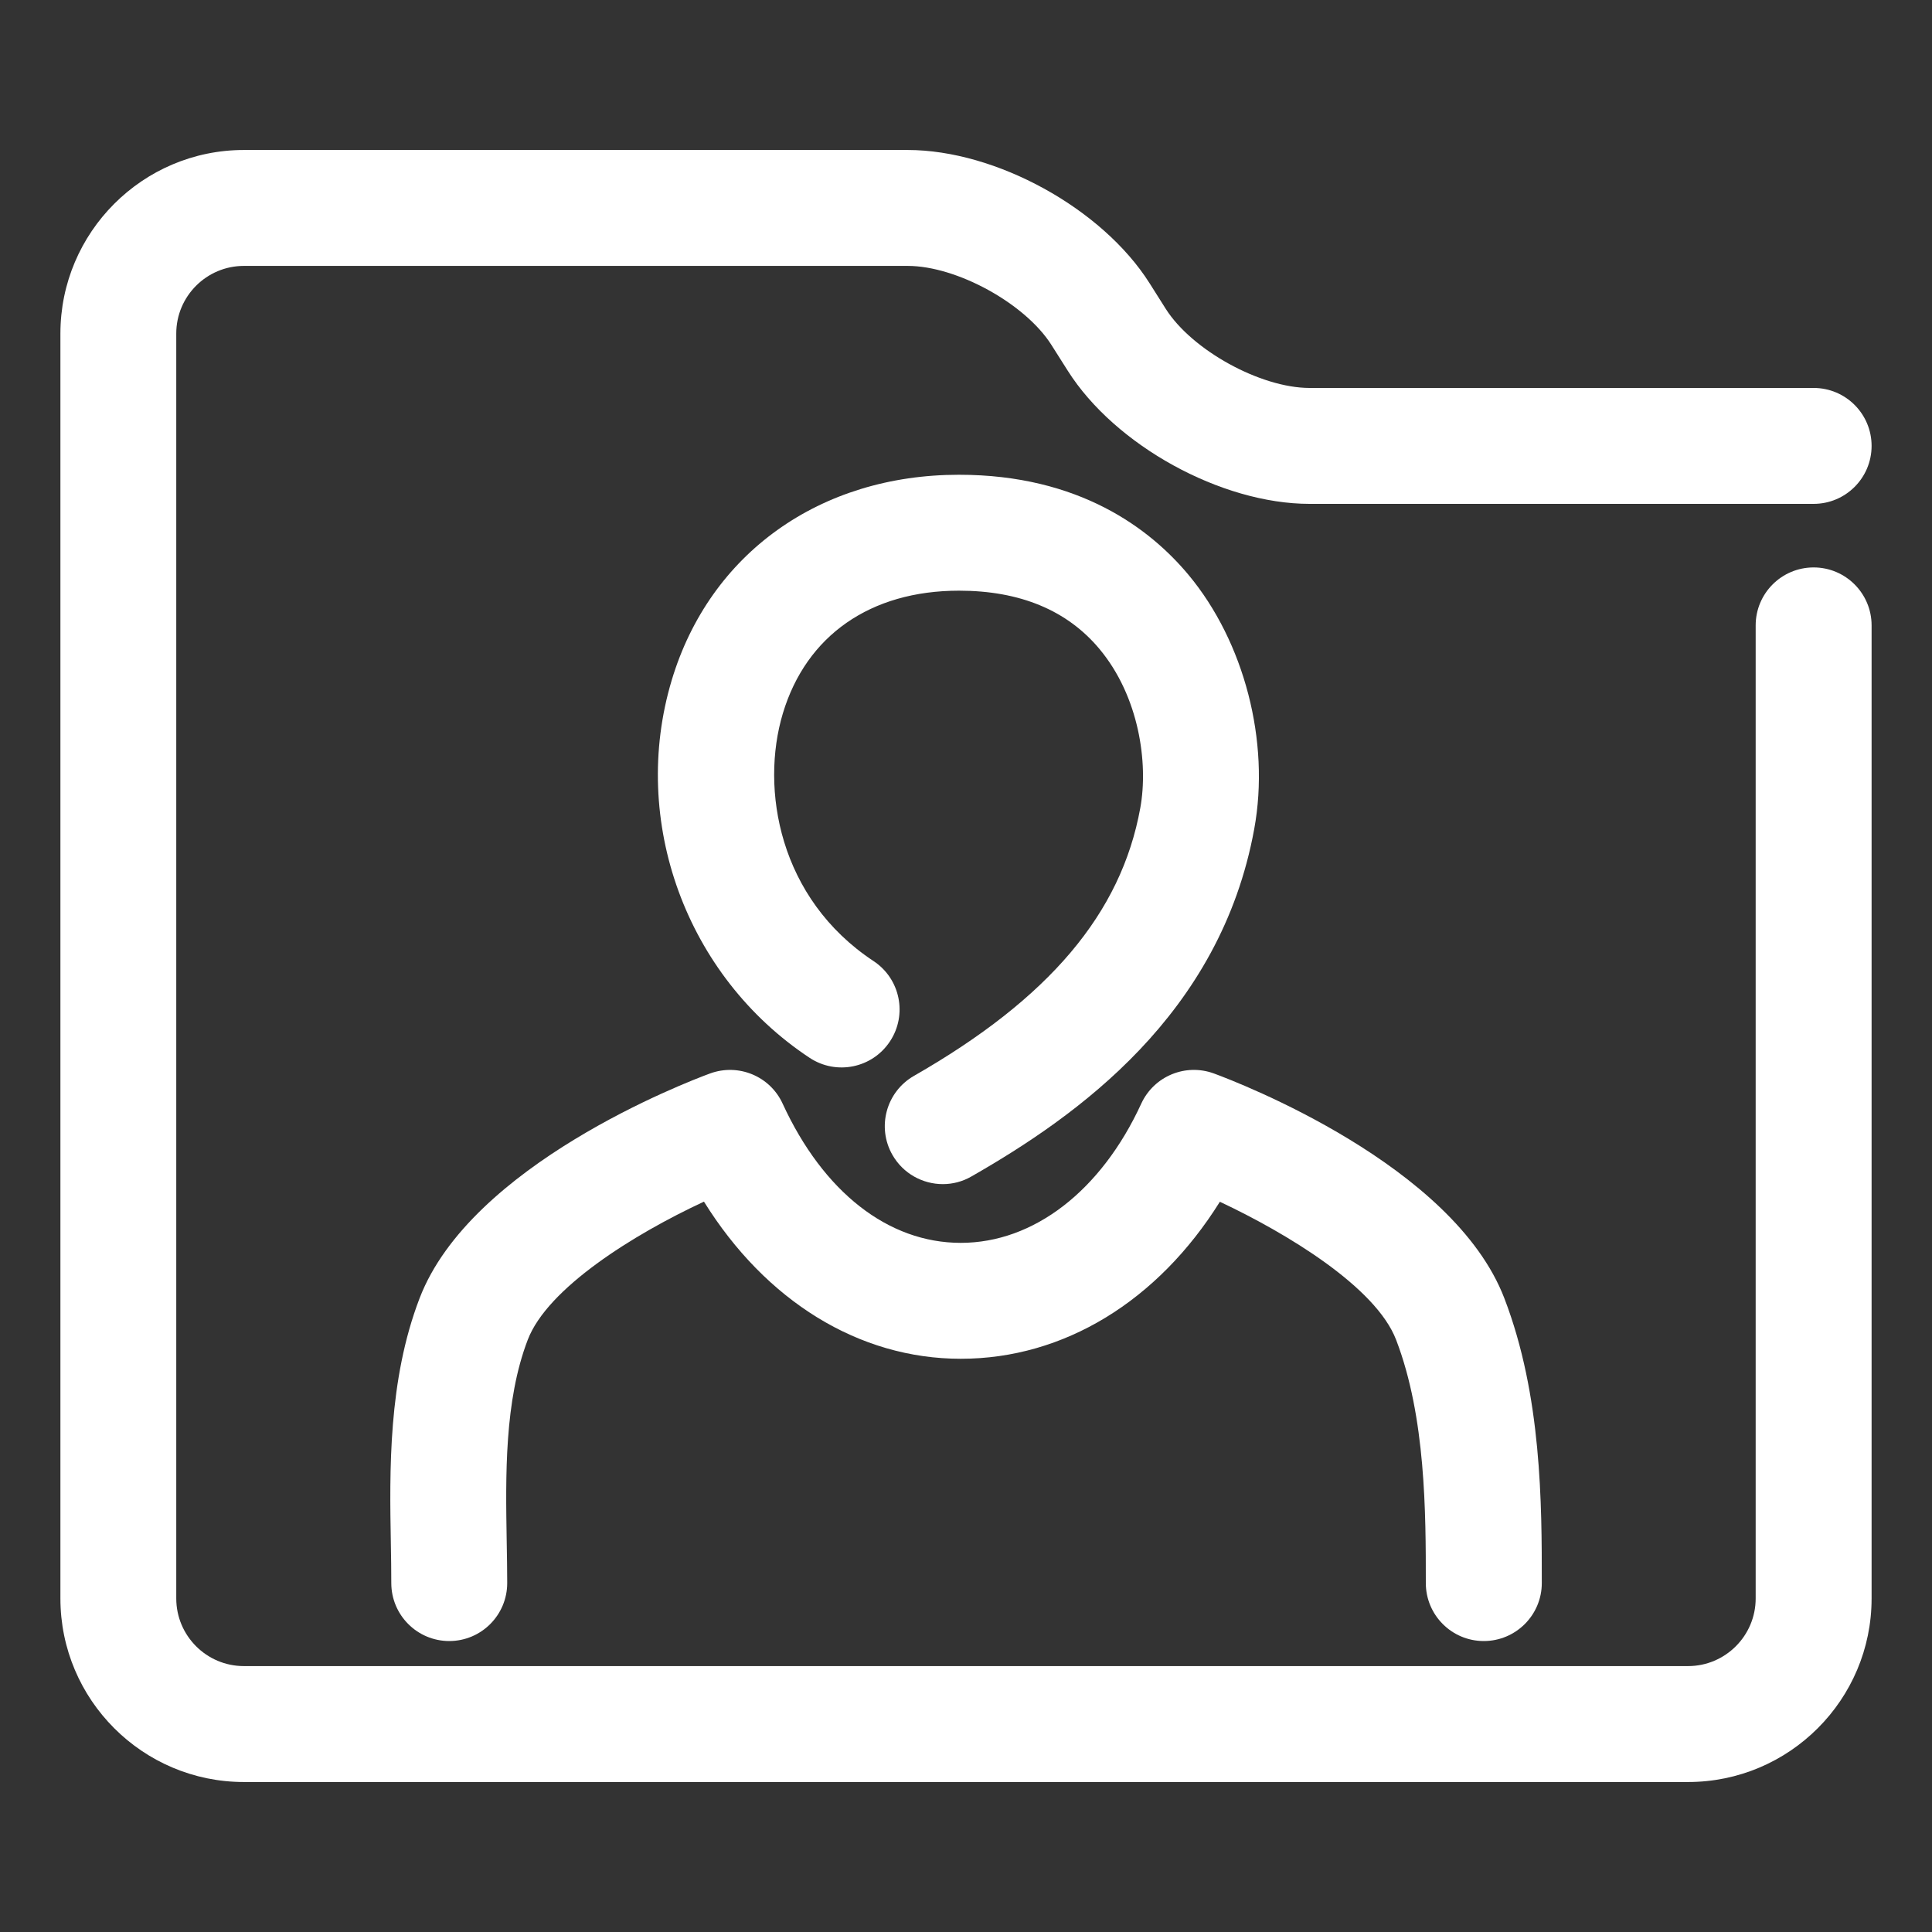
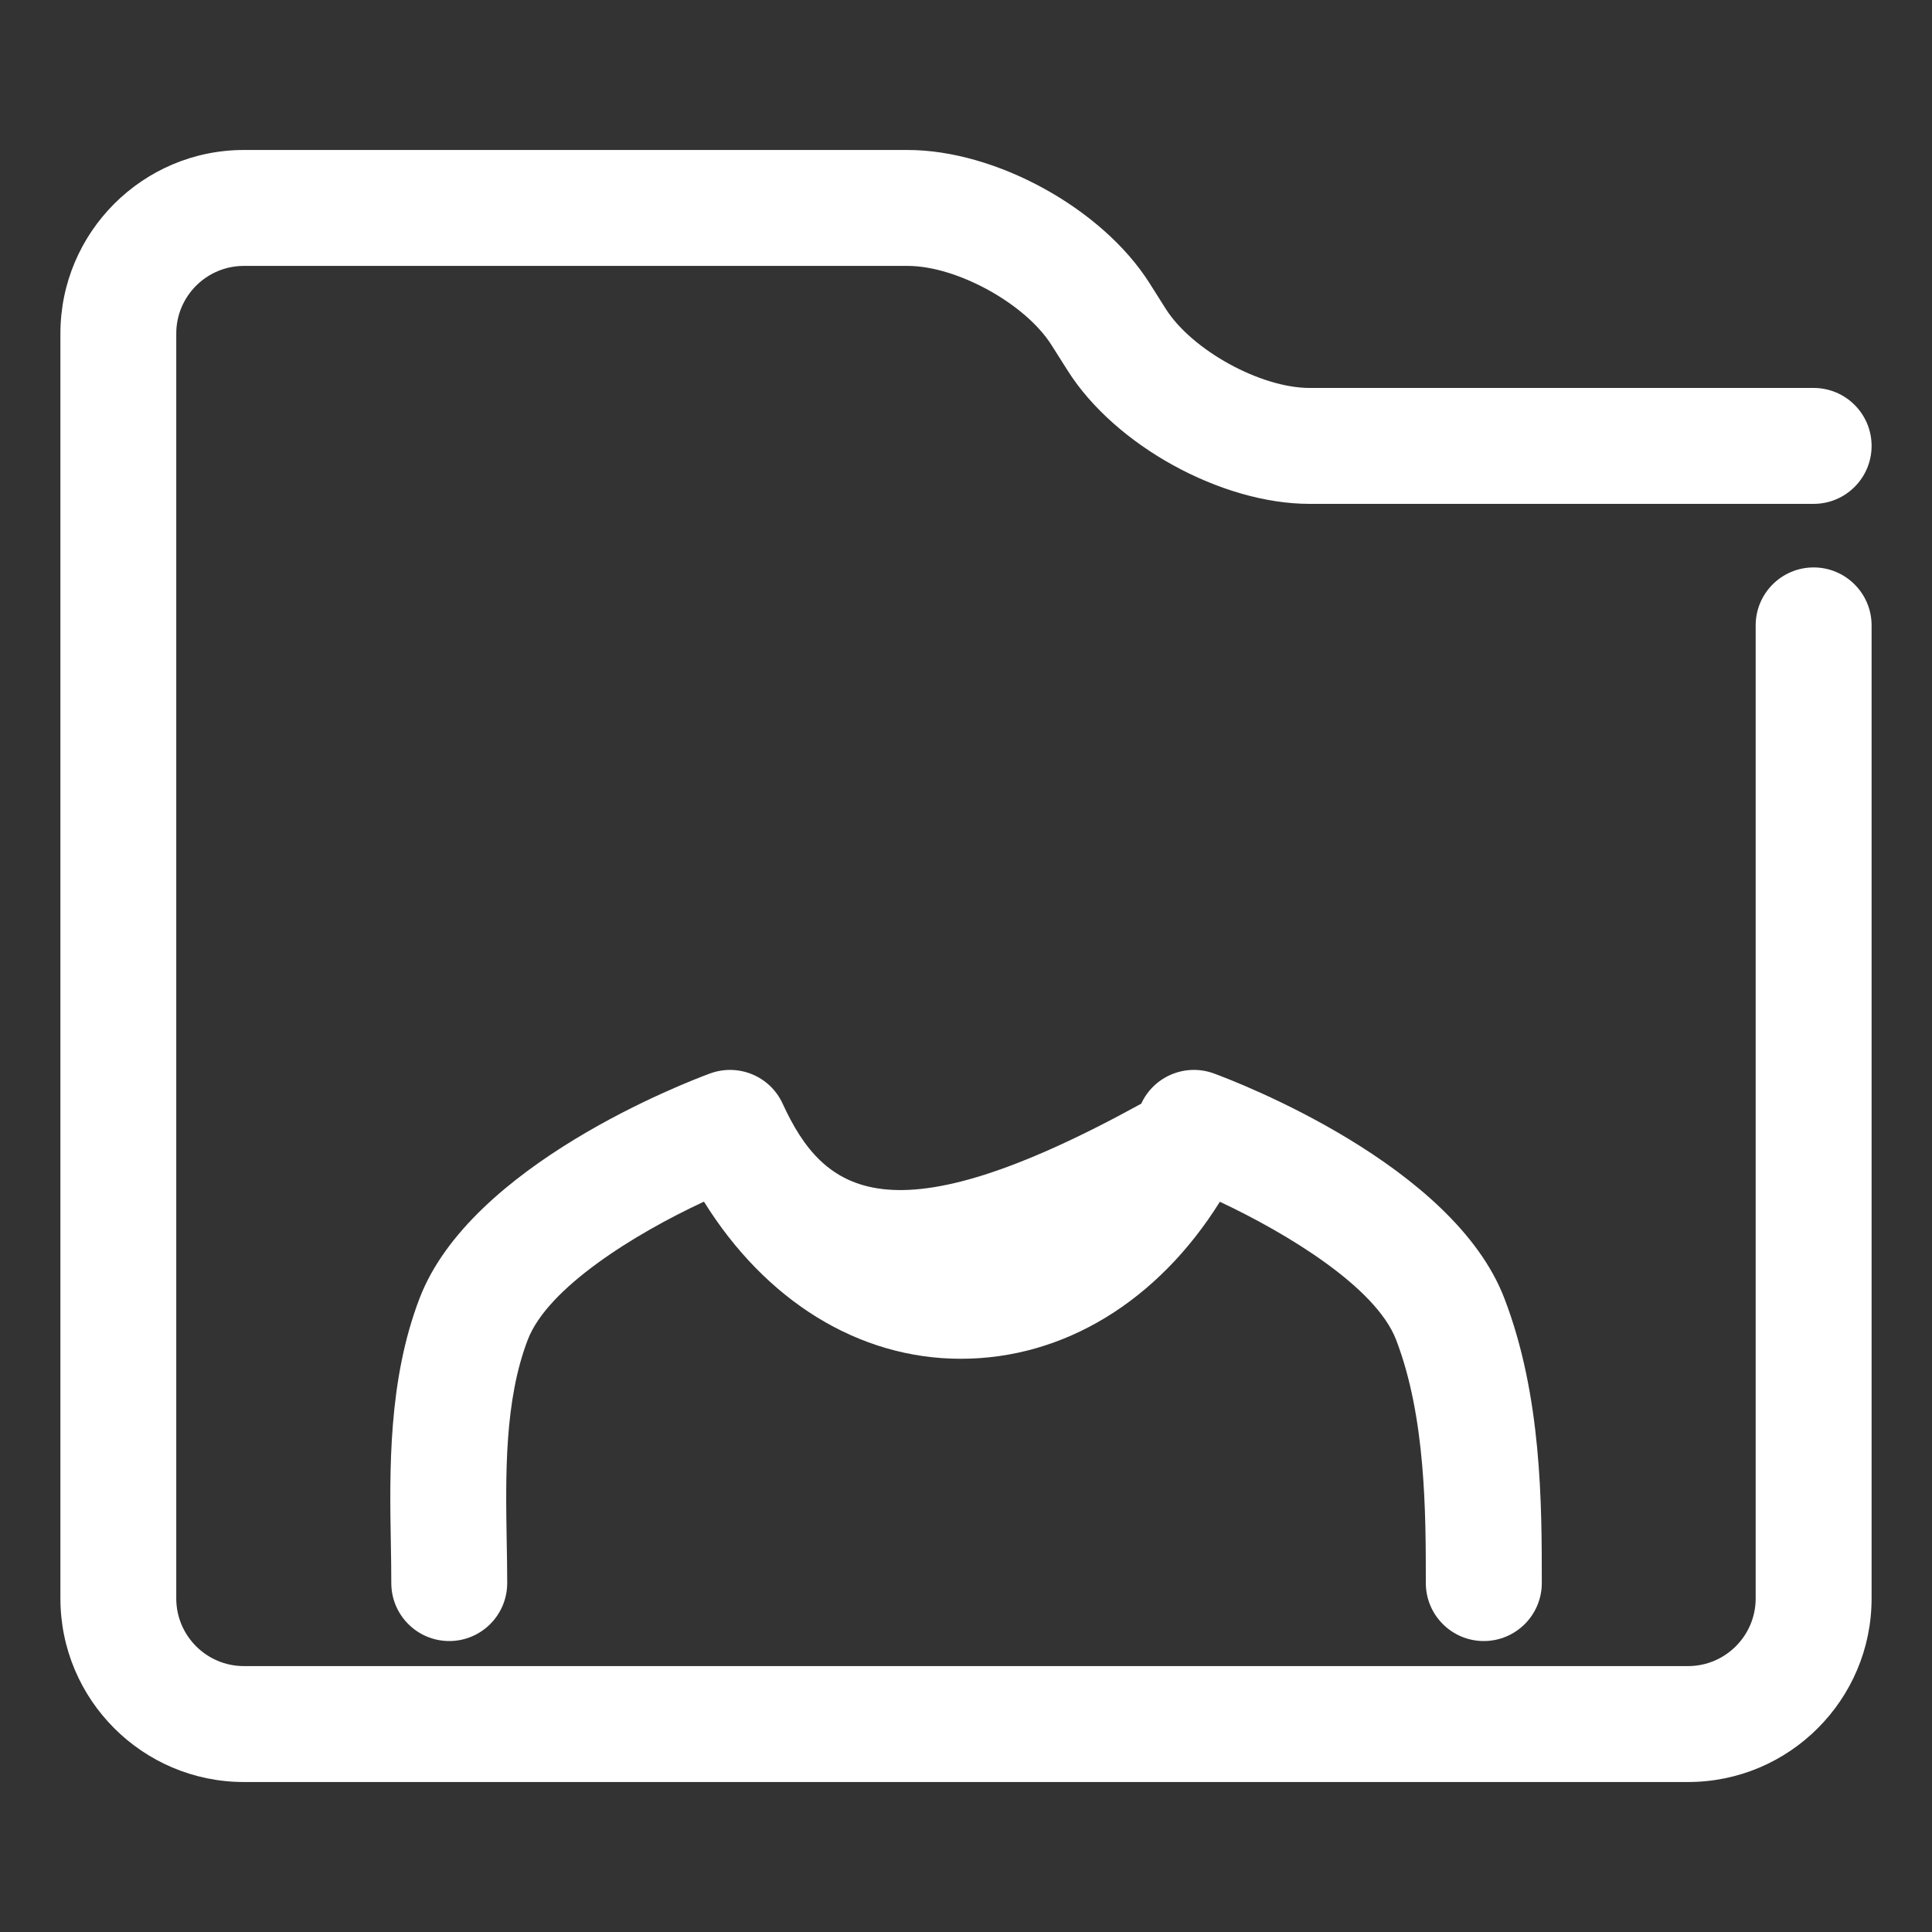
<svg xmlns="http://www.w3.org/2000/svg" width="30" height="30" viewBox="0 0 30 30" fill="none">
  <rect x="0" y="0" width="30" height="30" fill="#333333" stroke="none" />
  <g clip-path="url(#clip0_597_2312)">
    <path d="M28.162 8.811C27.665 8.811 27.262 9.214 27.262 9.711V24.821C27.262 25.399 26.791 25.871 26.212 25.871H3.787C3.208 25.871 2.737 25.4 2.737 24.821V5.179C2.737 4.6 3.208 4.129 3.787 4.129H14.095C14.856 4.129 15.921 4.714 16.327 5.357L16.581 5.758C17.315 6.917 18.964 7.824 20.335 7.824H28.162C28.659 7.824 29.062 7.421 29.062 6.924C29.062 6.427 28.659 6.024 28.162 6.024H20.335C19.574 6.024 18.509 5.438 18.102 4.796L17.848 4.394C17.114 3.236 15.465 2.329 14.094 2.329H3.787C2.216 2.329 0.938 3.608 0.938 5.179V24.821C0.938 26.393 2.216 27.671 3.787 27.671H26.212C27.784 27.671 29.062 26.393 29.062 24.821V9.711C29.062 9.215 28.659 8.811 28.162 8.811Z" fill="white" />
-     <path d="M14.192 16.706C13.761 16.953 13.611 17.503 13.858 17.934C14.024 18.224 14.328 18.387 14.64 18.387C14.791 18.387 14.945 18.349 15.086 18.267C16.719 17.333 18.951 15.757 19.476 12.87C19.724 11.515 19.322 9.966 18.454 8.925C17.863 8.216 16.765 7.372 14.891 7.372C12.731 7.372 11.022 8.594 10.431 10.56C9.774 12.747 10.655 15.159 12.572 16.426C12.987 16.7 13.545 16.586 13.819 16.171C14.094 15.756 13.979 15.198 13.565 14.924C12.095 13.953 11.804 12.25 12.156 11.078C12.52 9.867 13.517 9.172 14.892 9.172C15.838 9.172 16.572 9.477 17.073 10.078C17.688 10.815 17.834 11.849 17.706 12.548C17.409 14.183 16.292 15.504 14.192 16.706Z" fill="white" />
-     <path d="M10.931 18.659C11.89 20.201 13.335 21.099 14.919 21.099C16.522 21.099 17.979 20.202 18.942 18.661C19.979 19.148 21.365 19.985 21.679 20.805C22.14 22.006 22.14 23.495 22.14 24.581C22.14 25.079 22.543 25.482 23.04 25.482C23.537 25.482 23.941 25.079 23.941 24.581C23.941 23.354 23.941 21.673 23.36 20.161C22.567 18.09 19.228 16.808 18.85 16.669C18.409 16.507 17.918 16.71 17.721 17.138C17.099 18.491 16.051 19.299 14.919 19.299C13.793 19.299 12.785 18.511 12.153 17.138C11.958 16.711 11.467 16.507 11.025 16.669C10.647 16.808 7.307 18.09 6.515 20.16C6.026 21.435 6.049 22.836 6.069 23.963C6.073 24.176 6.076 24.383 6.076 24.581C6.076 25.079 6.479 25.482 6.976 25.482C7.473 25.482 7.876 25.079 7.876 24.581C7.876 24.373 7.872 24.155 7.868 23.932C7.851 22.911 7.831 21.754 8.195 20.804C8.502 20.002 9.834 19.169 10.931 18.659Z" fill="white" />
+     <path d="M10.931 18.659C11.89 20.201 13.335 21.099 14.919 21.099C16.522 21.099 17.979 20.202 18.942 18.661C19.979 19.148 21.365 19.985 21.679 20.805C22.14 22.006 22.14 23.495 22.14 24.581C22.14 25.079 22.543 25.482 23.04 25.482C23.537 25.482 23.941 25.079 23.941 24.581C23.941 23.354 23.941 21.673 23.36 20.161C22.567 18.09 19.228 16.808 18.85 16.669C18.409 16.507 17.918 16.71 17.721 17.138C13.793 19.299 12.785 18.511 12.153 17.138C11.958 16.711 11.467 16.507 11.025 16.669C10.647 16.808 7.307 18.09 6.515 20.16C6.026 21.435 6.049 22.836 6.069 23.963C6.073 24.176 6.076 24.383 6.076 24.581C6.076 25.079 6.479 25.482 6.976 25.482C7.473 25.482 7.876 25.079 7.876 24.581C7.876 24.373 7.872 24.155 7.868 23.932C7.851 22.911 7.831 21.754 8.195 20.804C8.502 20.002 9.834 19.169 10.931 18.659Z" fill="white" />
  </g>
  <defs>
    <clipPath id="clip0_597_2312">
      <rect width="28.125" height="28.125" fill="white" transform="translate(0.938 0.938)" />
    </clipPath>
  </defs>
</svg>